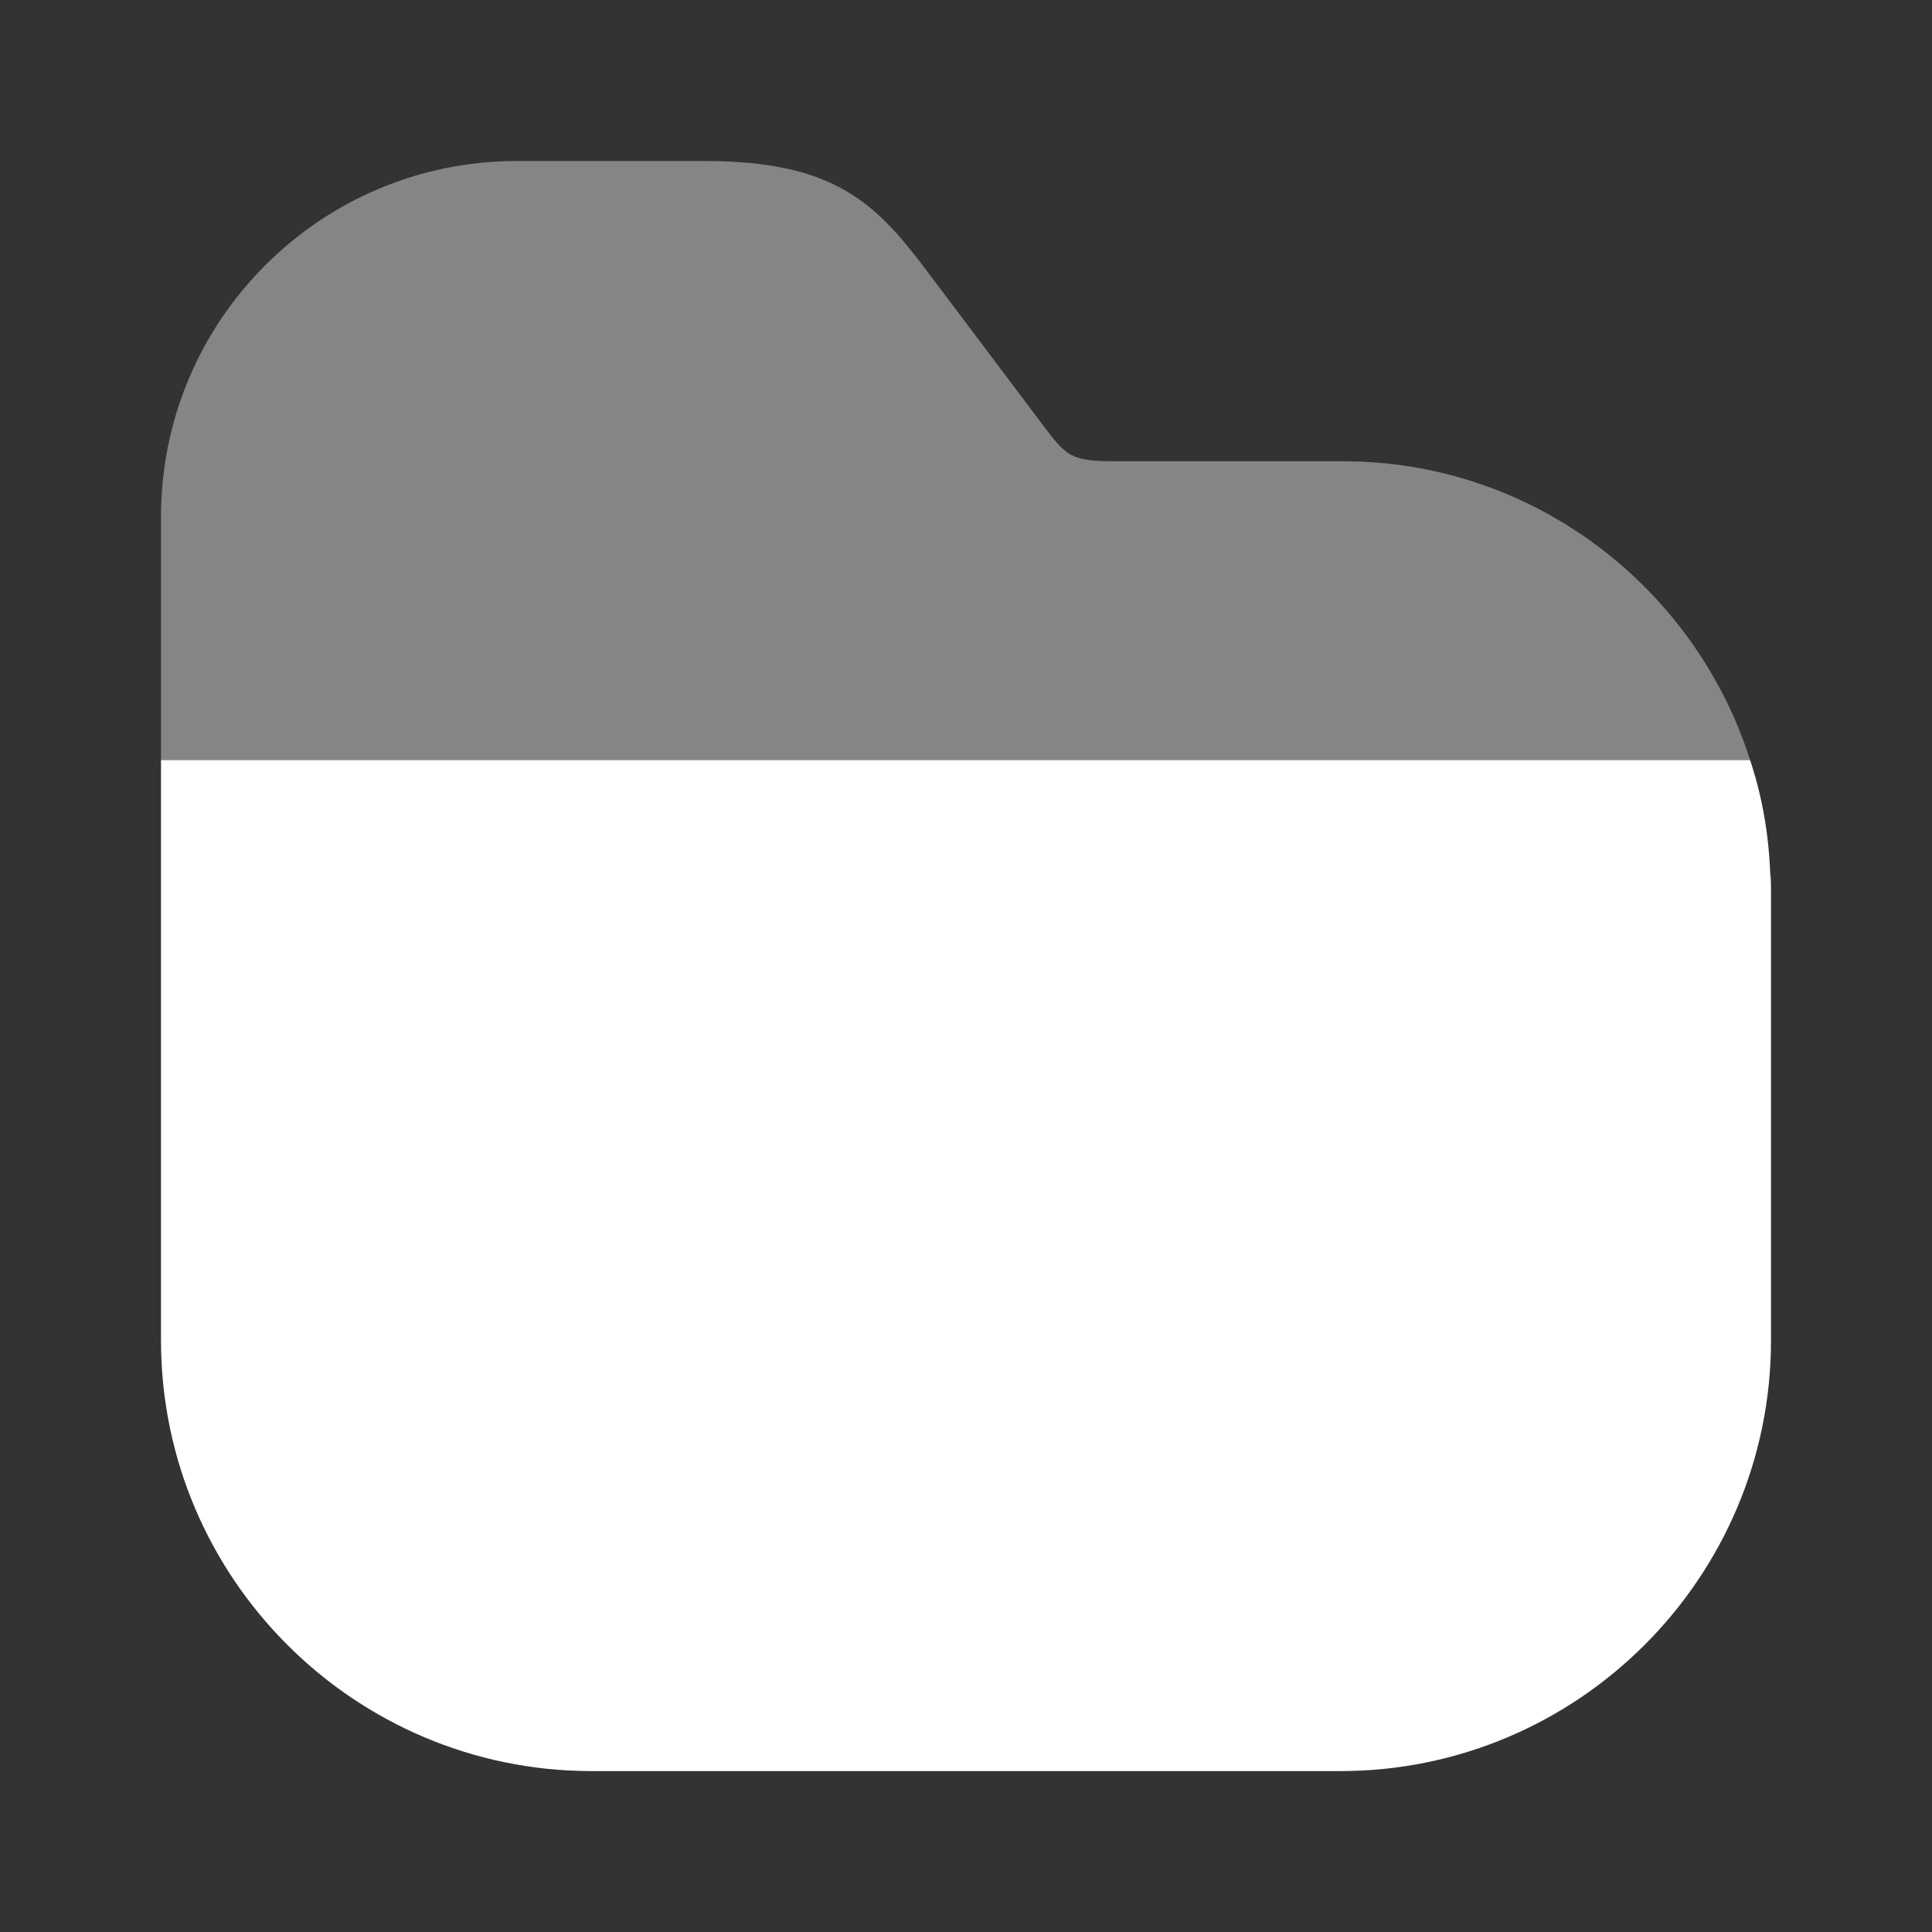
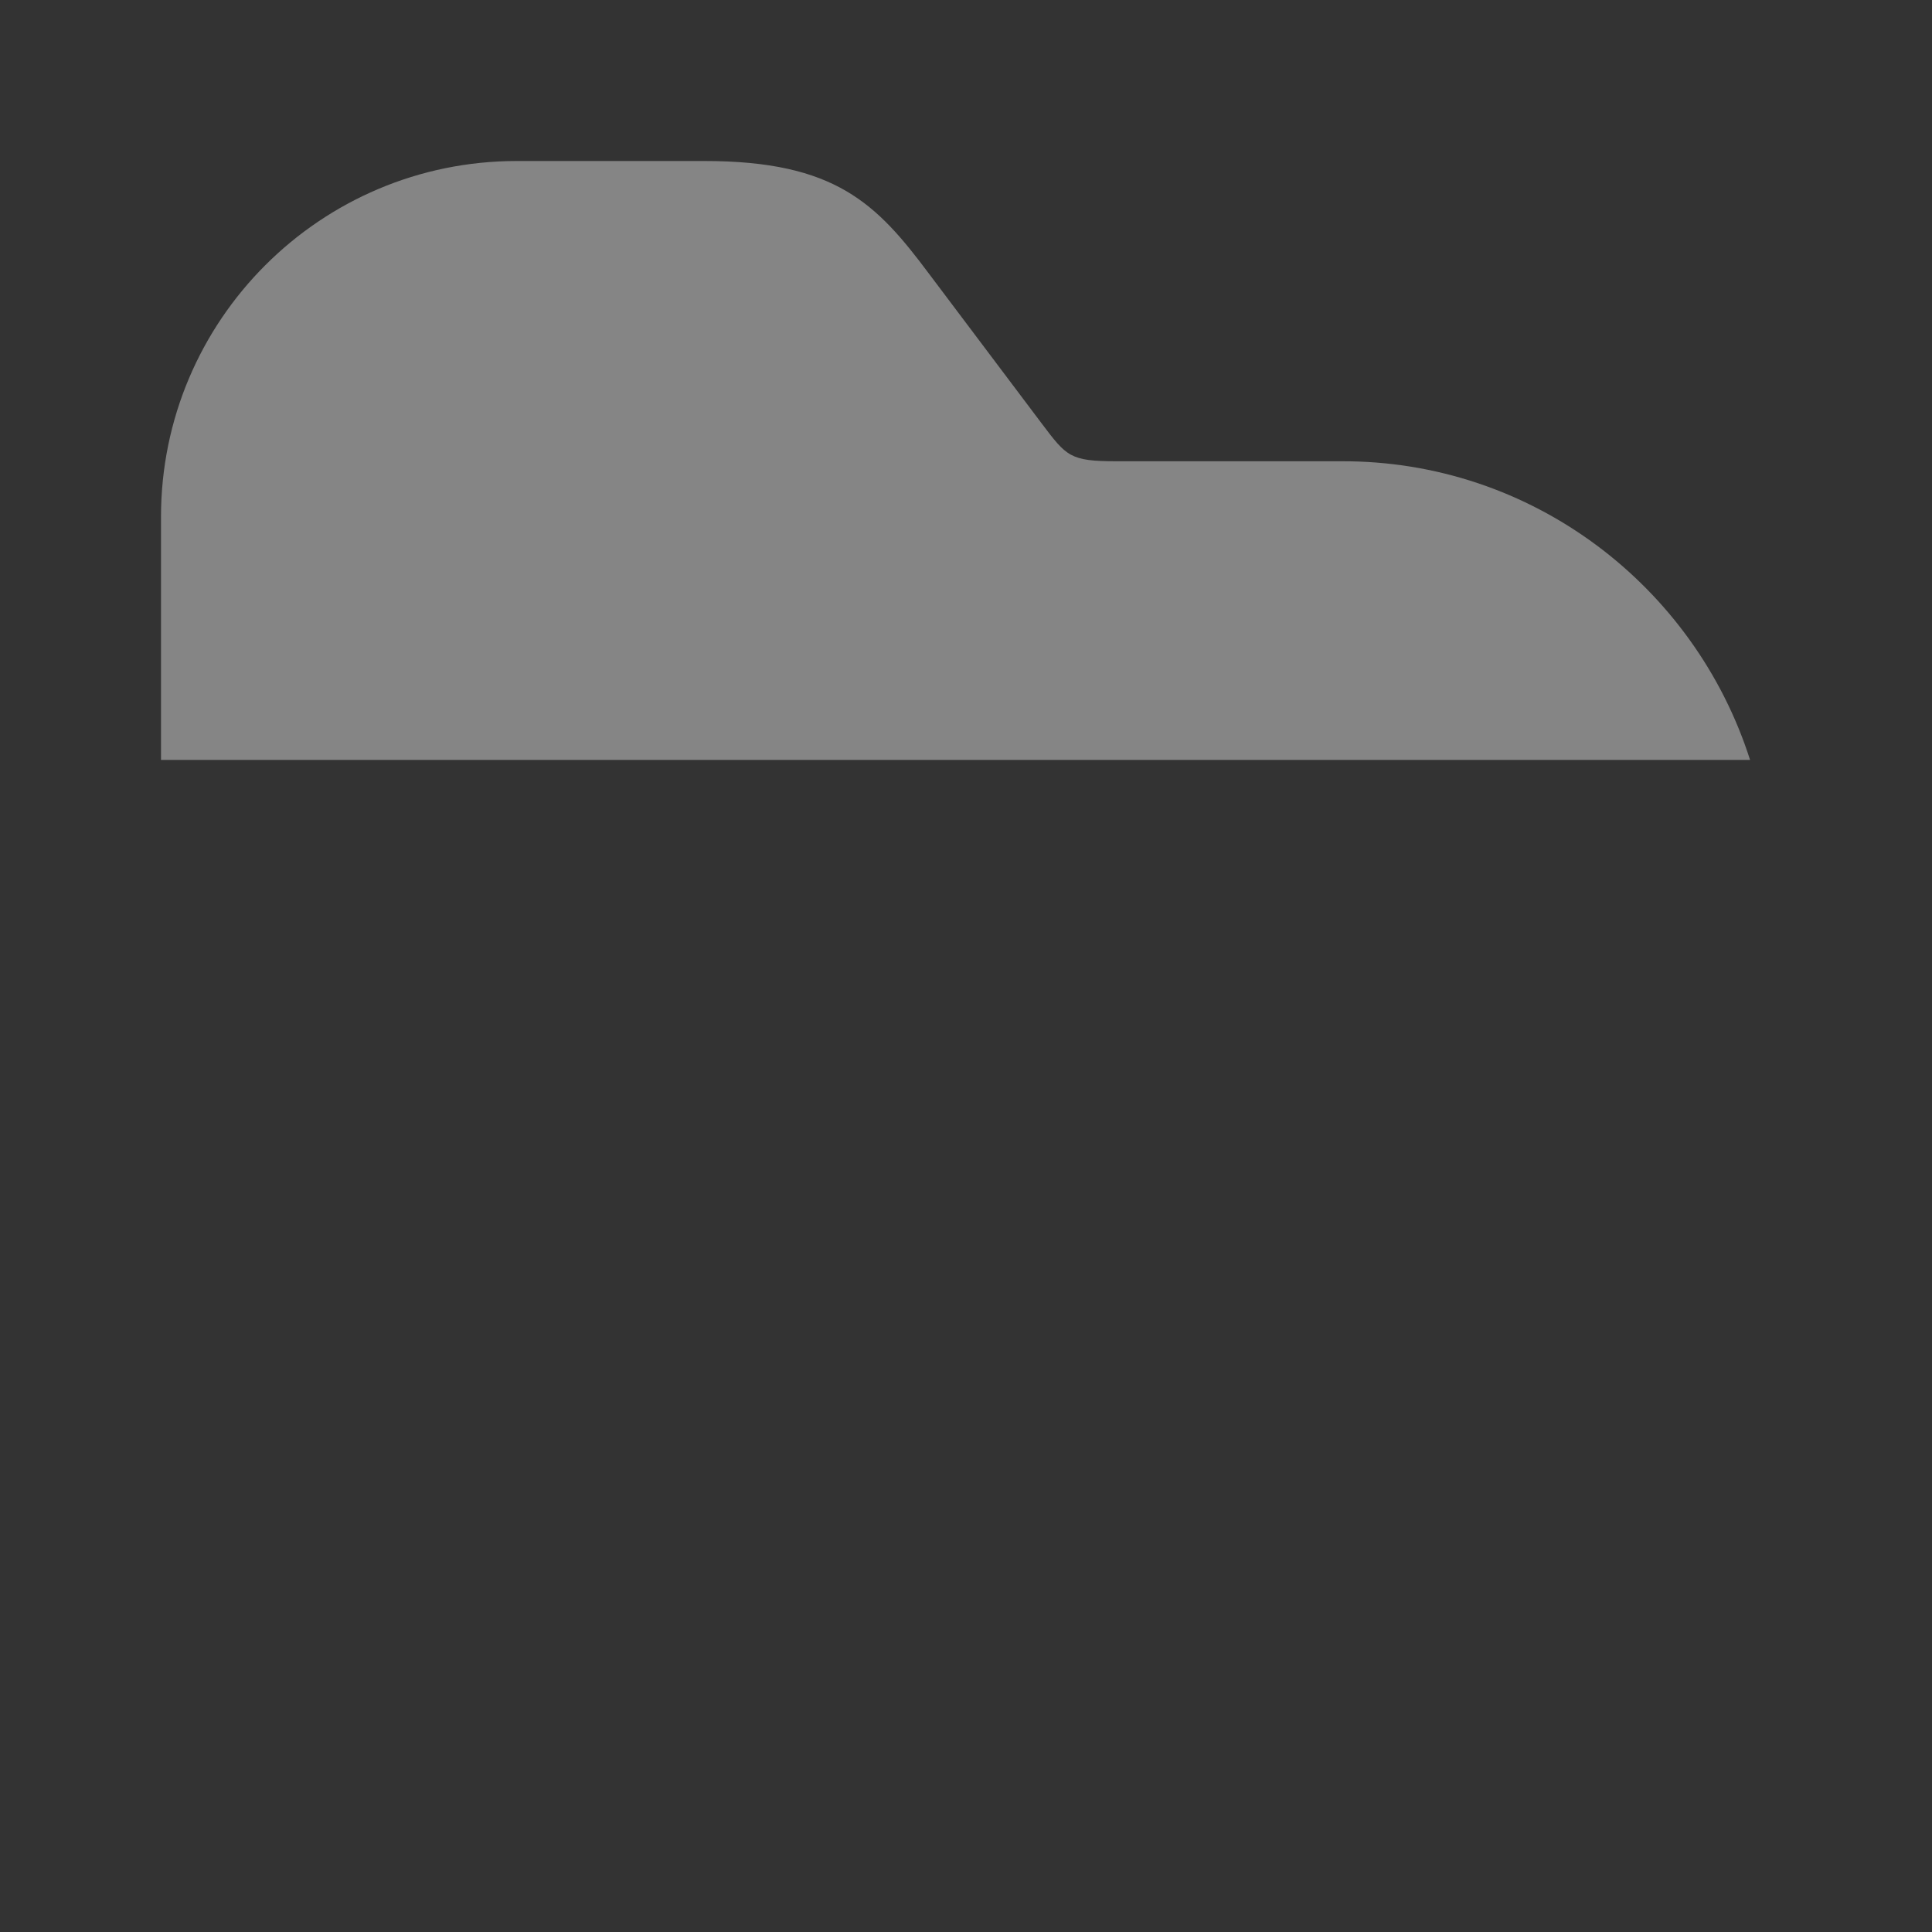
<svg xmlns="http://www.w3.org/2000/svg" width="80" height="80" viewBox="0 0 24 24" fill="none">
  <rect x="0" y="0" width="24" height="24" fill="#333333" stroke="none" />
-   <path d="M22 11.071v5.58c0 2.95-2.4 5.35-5.35 5.35h-9.3c-2.95 0-5.35-2.4-5.35-5.35v-7.21h19.74c.15.45.23.91.25 1.4.01.07.01.16.01.23Z" fill="#ffffff" />
  <path opacity=".4" d="M21.74 9.44H2V6.42C2 3.98 3.98 2 6.42 2h2.33c1.63 0 2.14.53 2.79 1.4l1.4 1.86c.31.41.35.47.93.47h2.79c2.37-.01 4.39 1.55 5.08 3.71Z" fill="#ffffff" />
</svg>